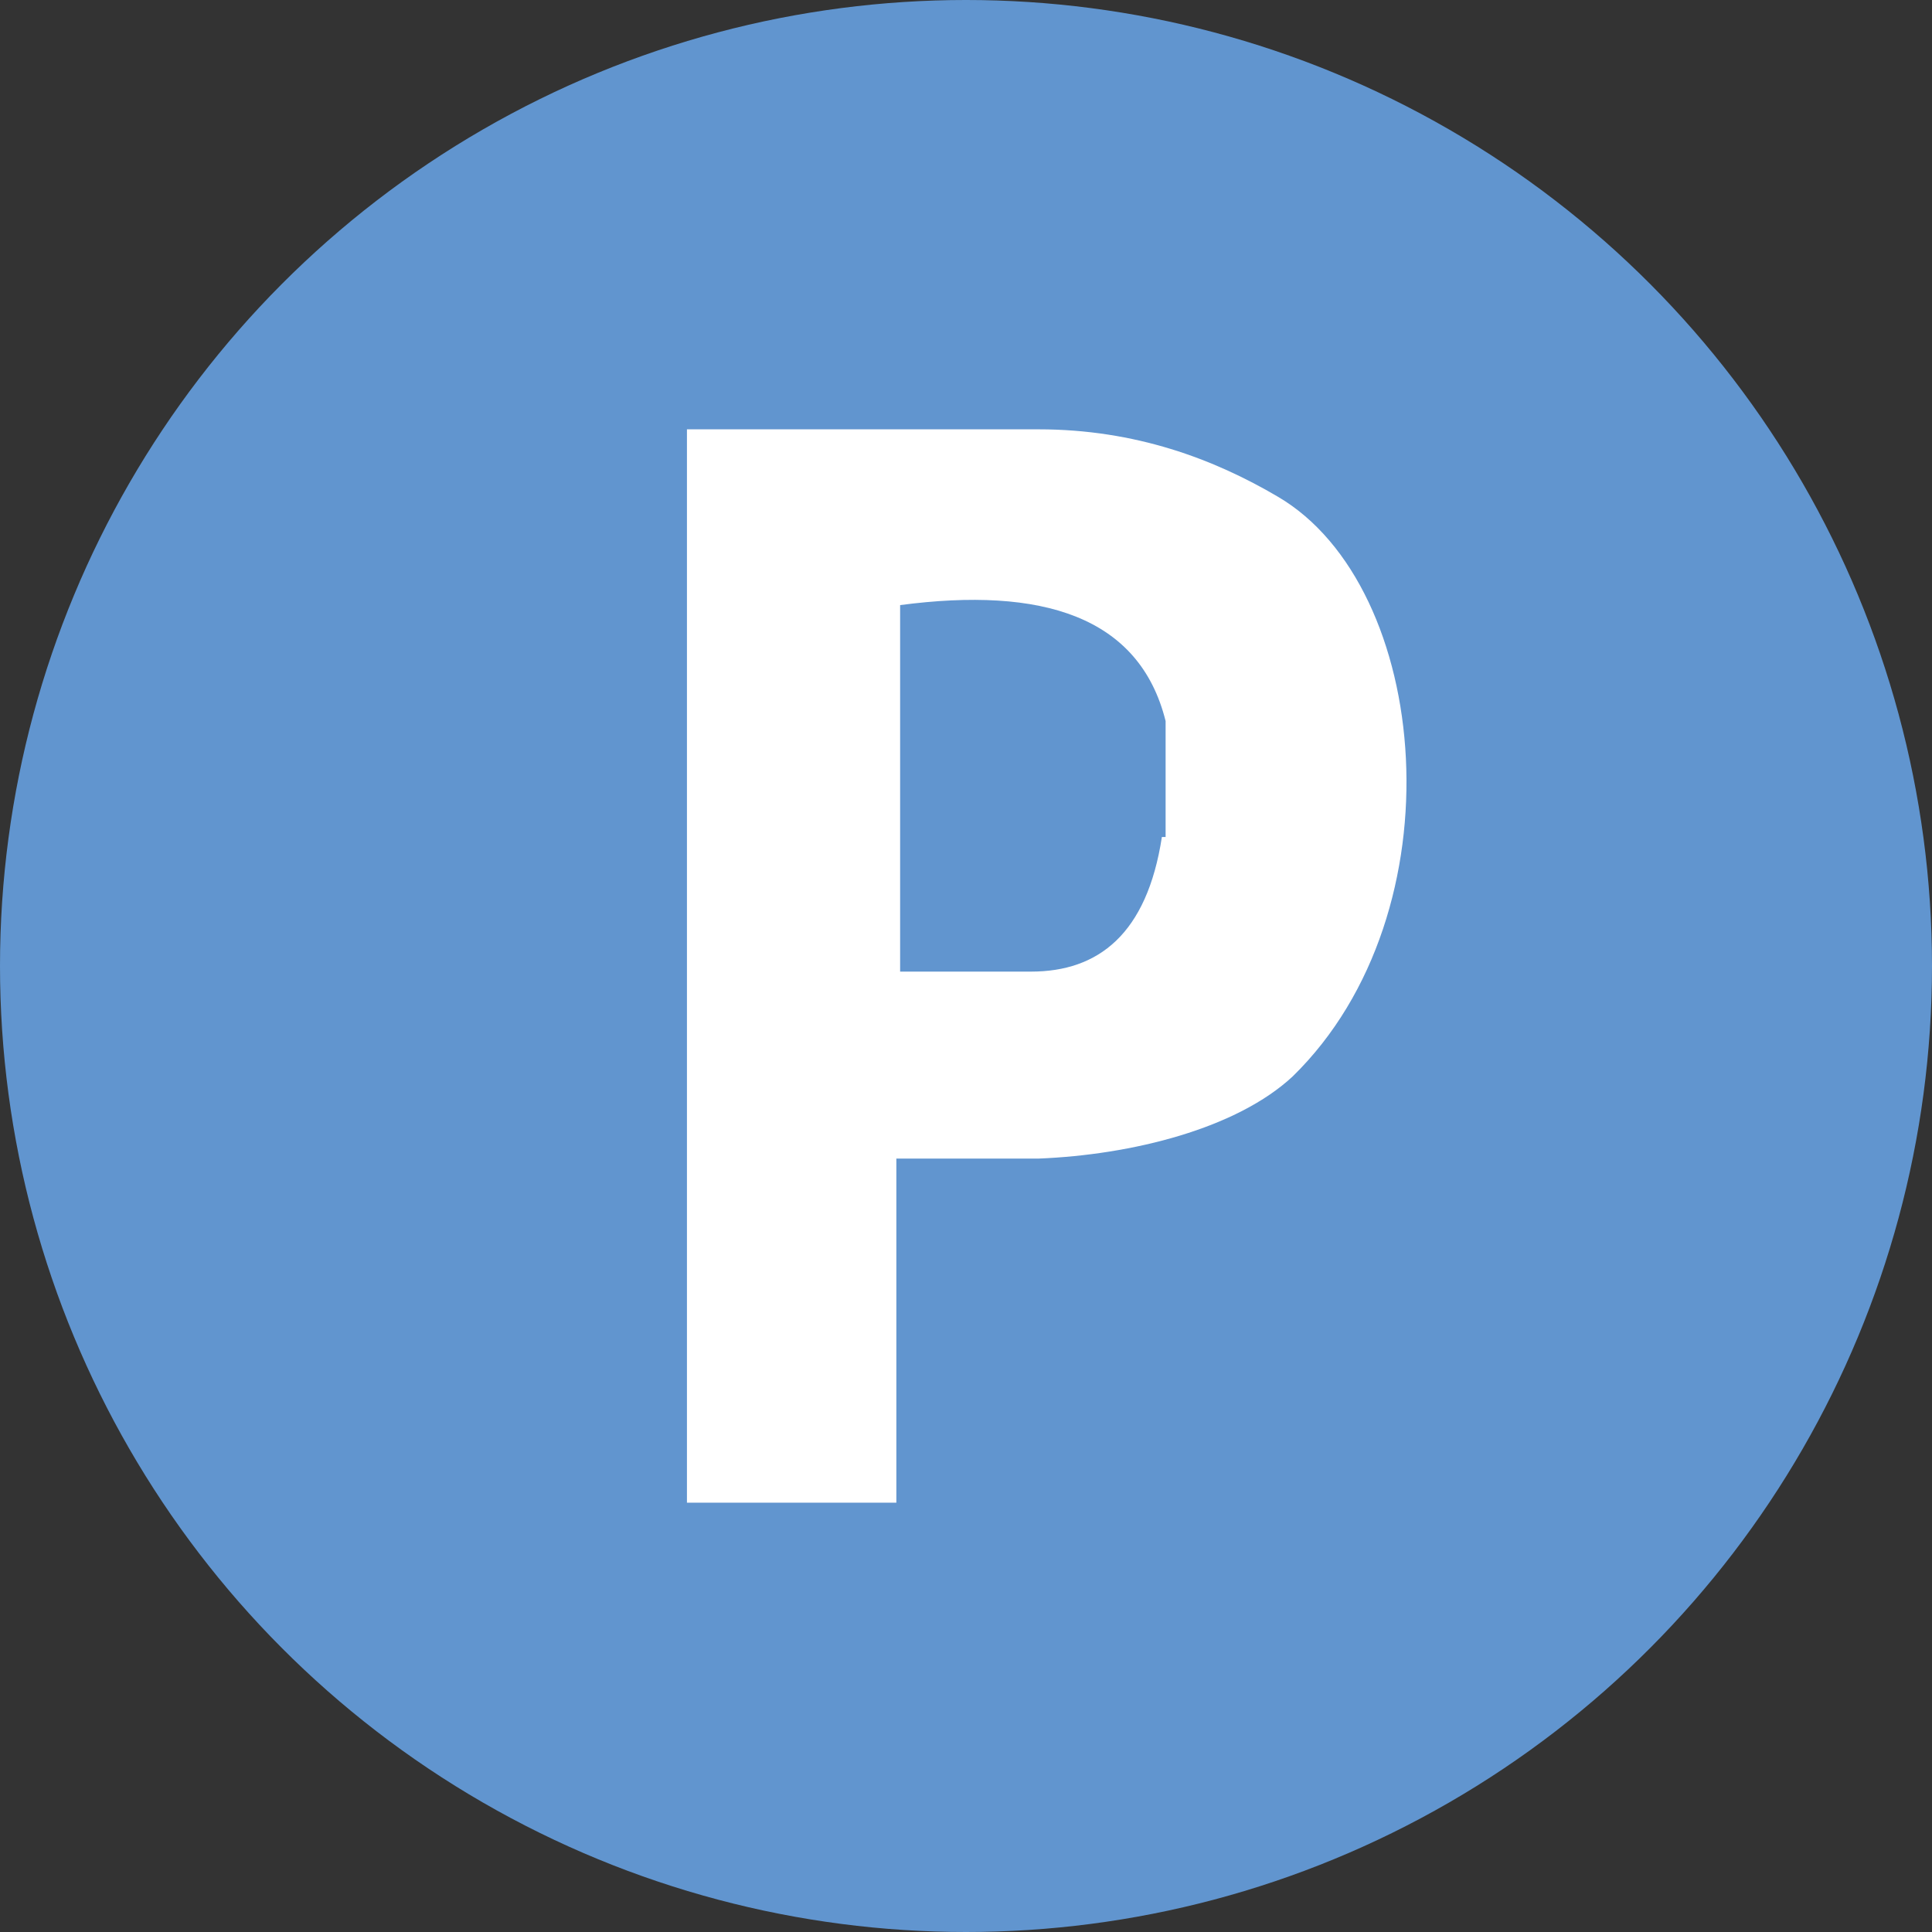
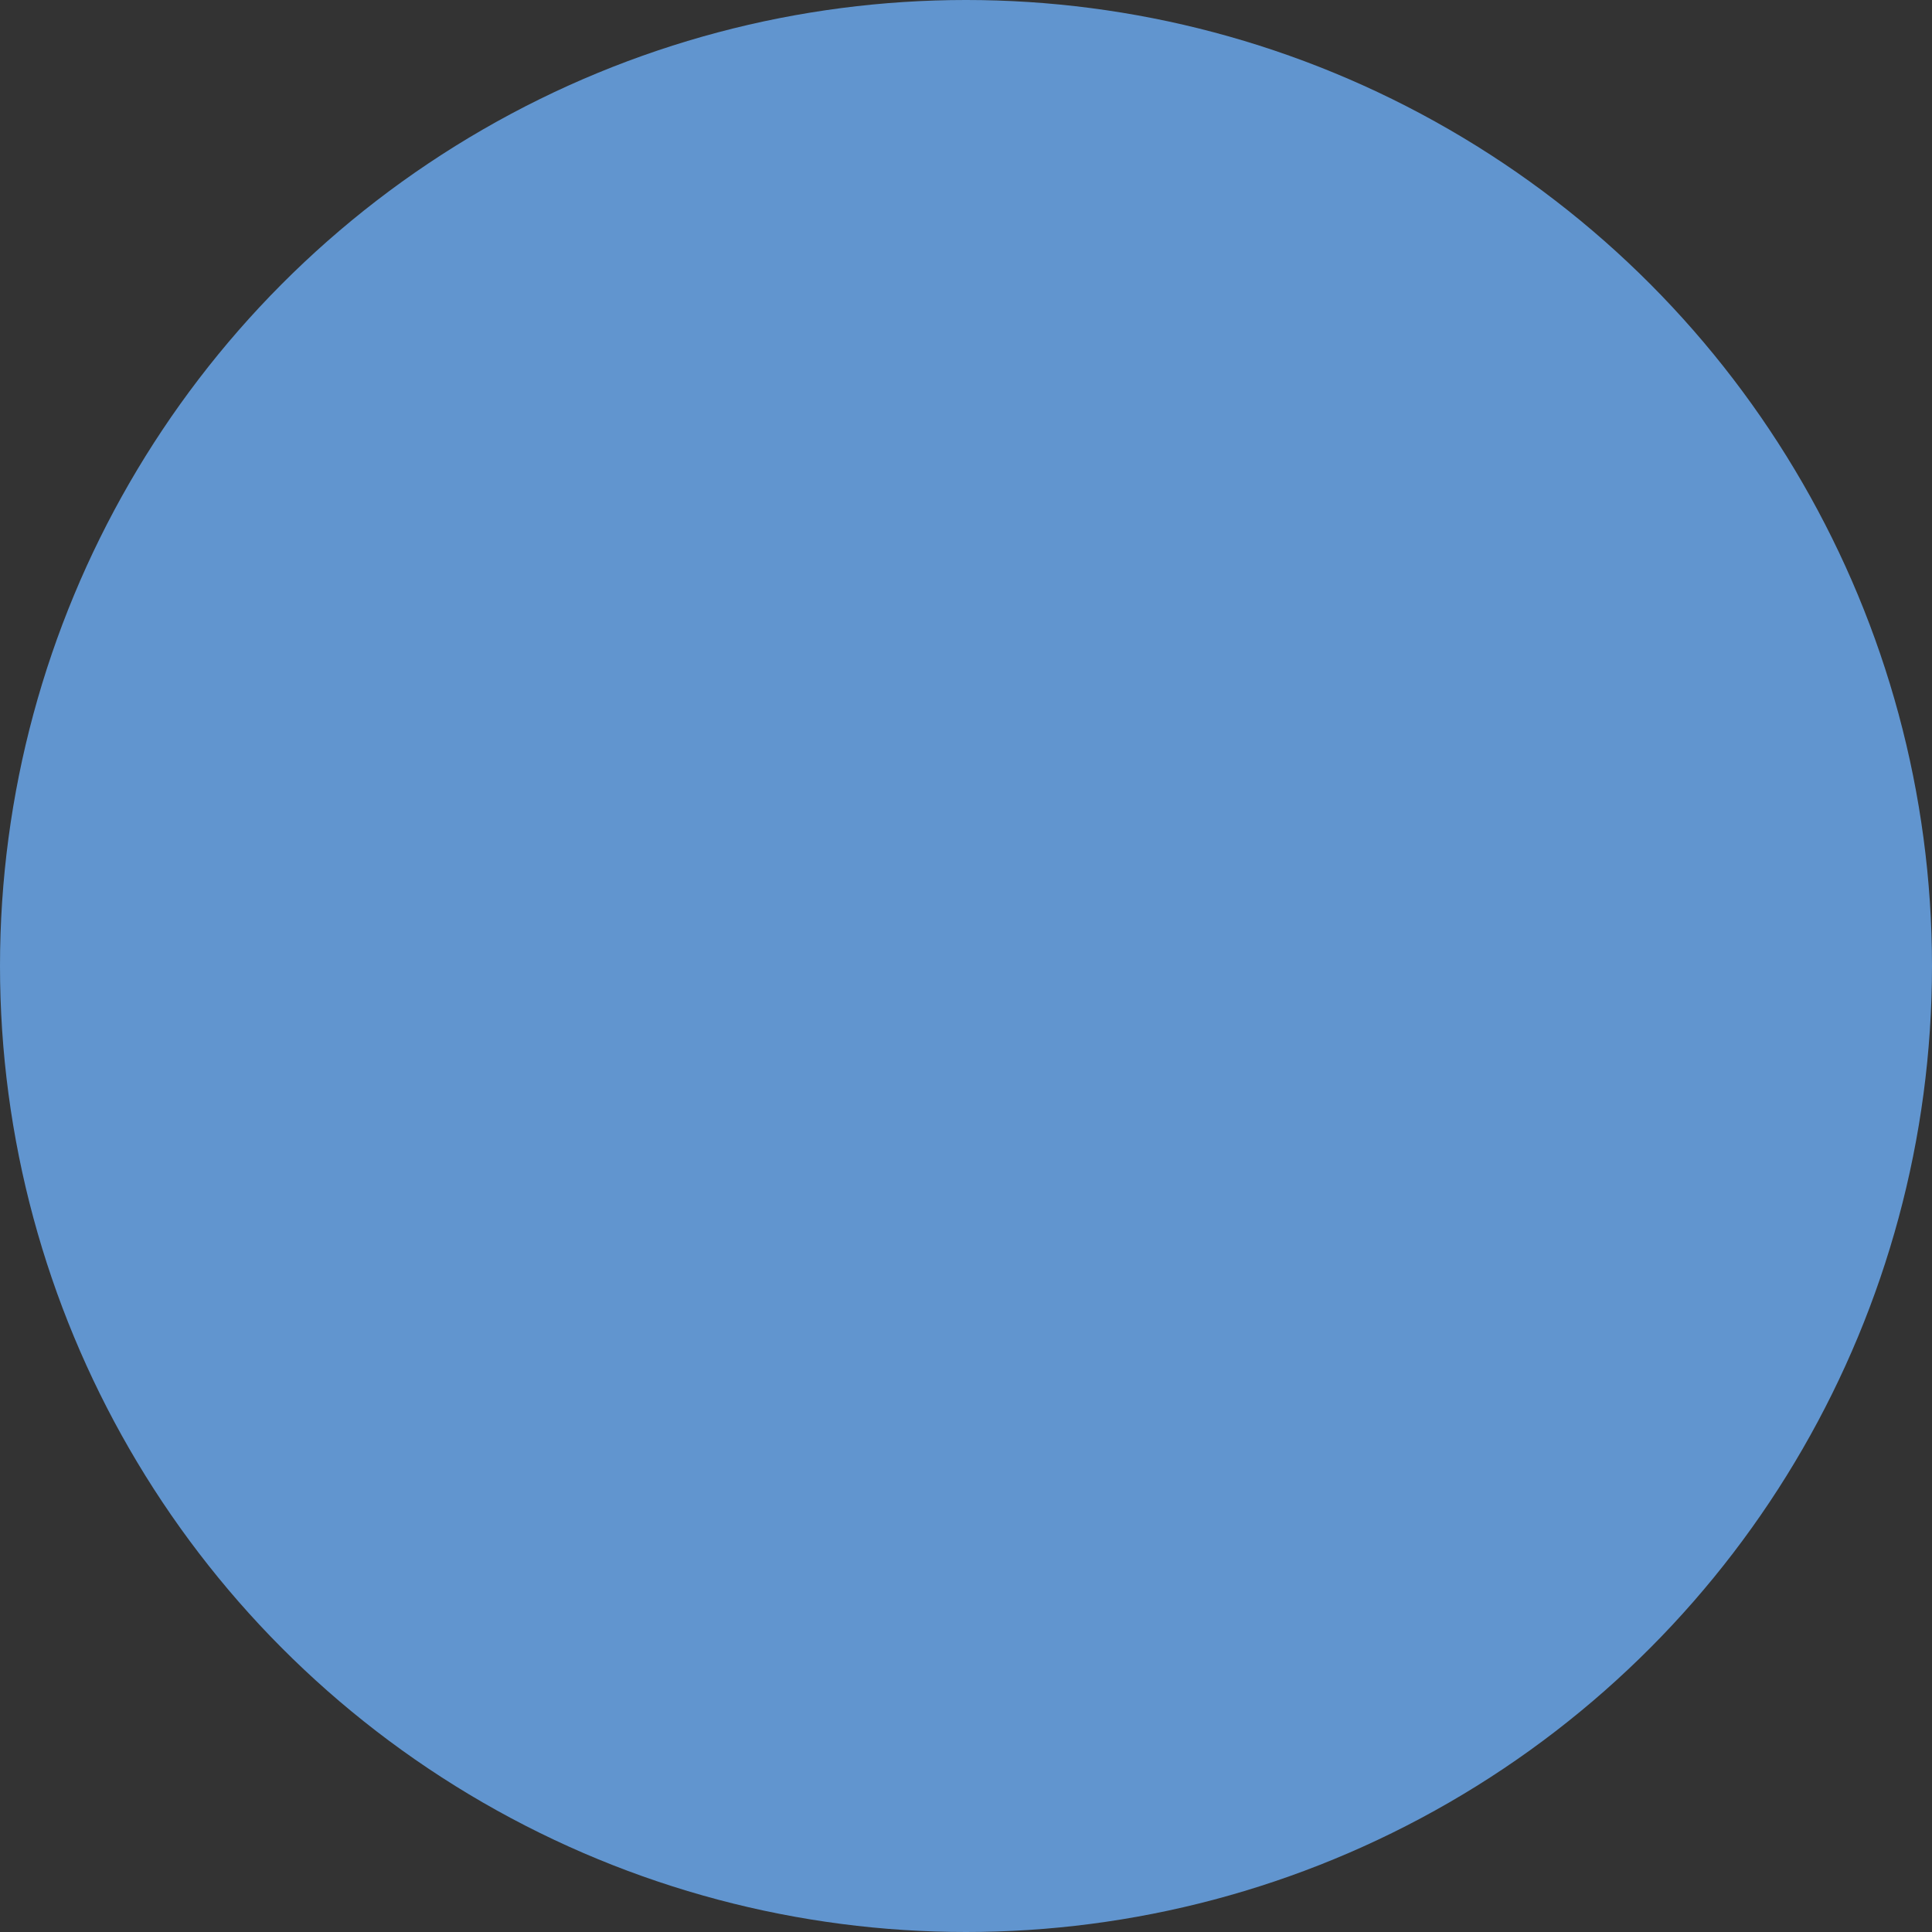
<svg xmlns="http://www.w3.org/2000/svg" width="41" height="41" viewBox="0 0 41 41" fill="none">
  <rect x="0" y="0" width="41" height="41" fill="#333333" stroke="none" />
  <circle cx="20.5" cy="20.5" r="20.5" fill="#6195CF" />
-   <path d="M19.102 12.841V20.619H21.879C23.308 20.619 24.34 19.825 24.657 17.762H24.736V15.302C24.181 13.079 22.117 12.444 19.102 12.841ZM27.435 22.841C26.244 23.952 24.022 24.508 22.038 24.587H19.022V31.889H14.578V9.111H22.038C24.102 9.111 25.768 9.746 27.117 10.54C30.371 12.444 31.006 19.349 27.435 22.841Z" fill="white" />
</svg>